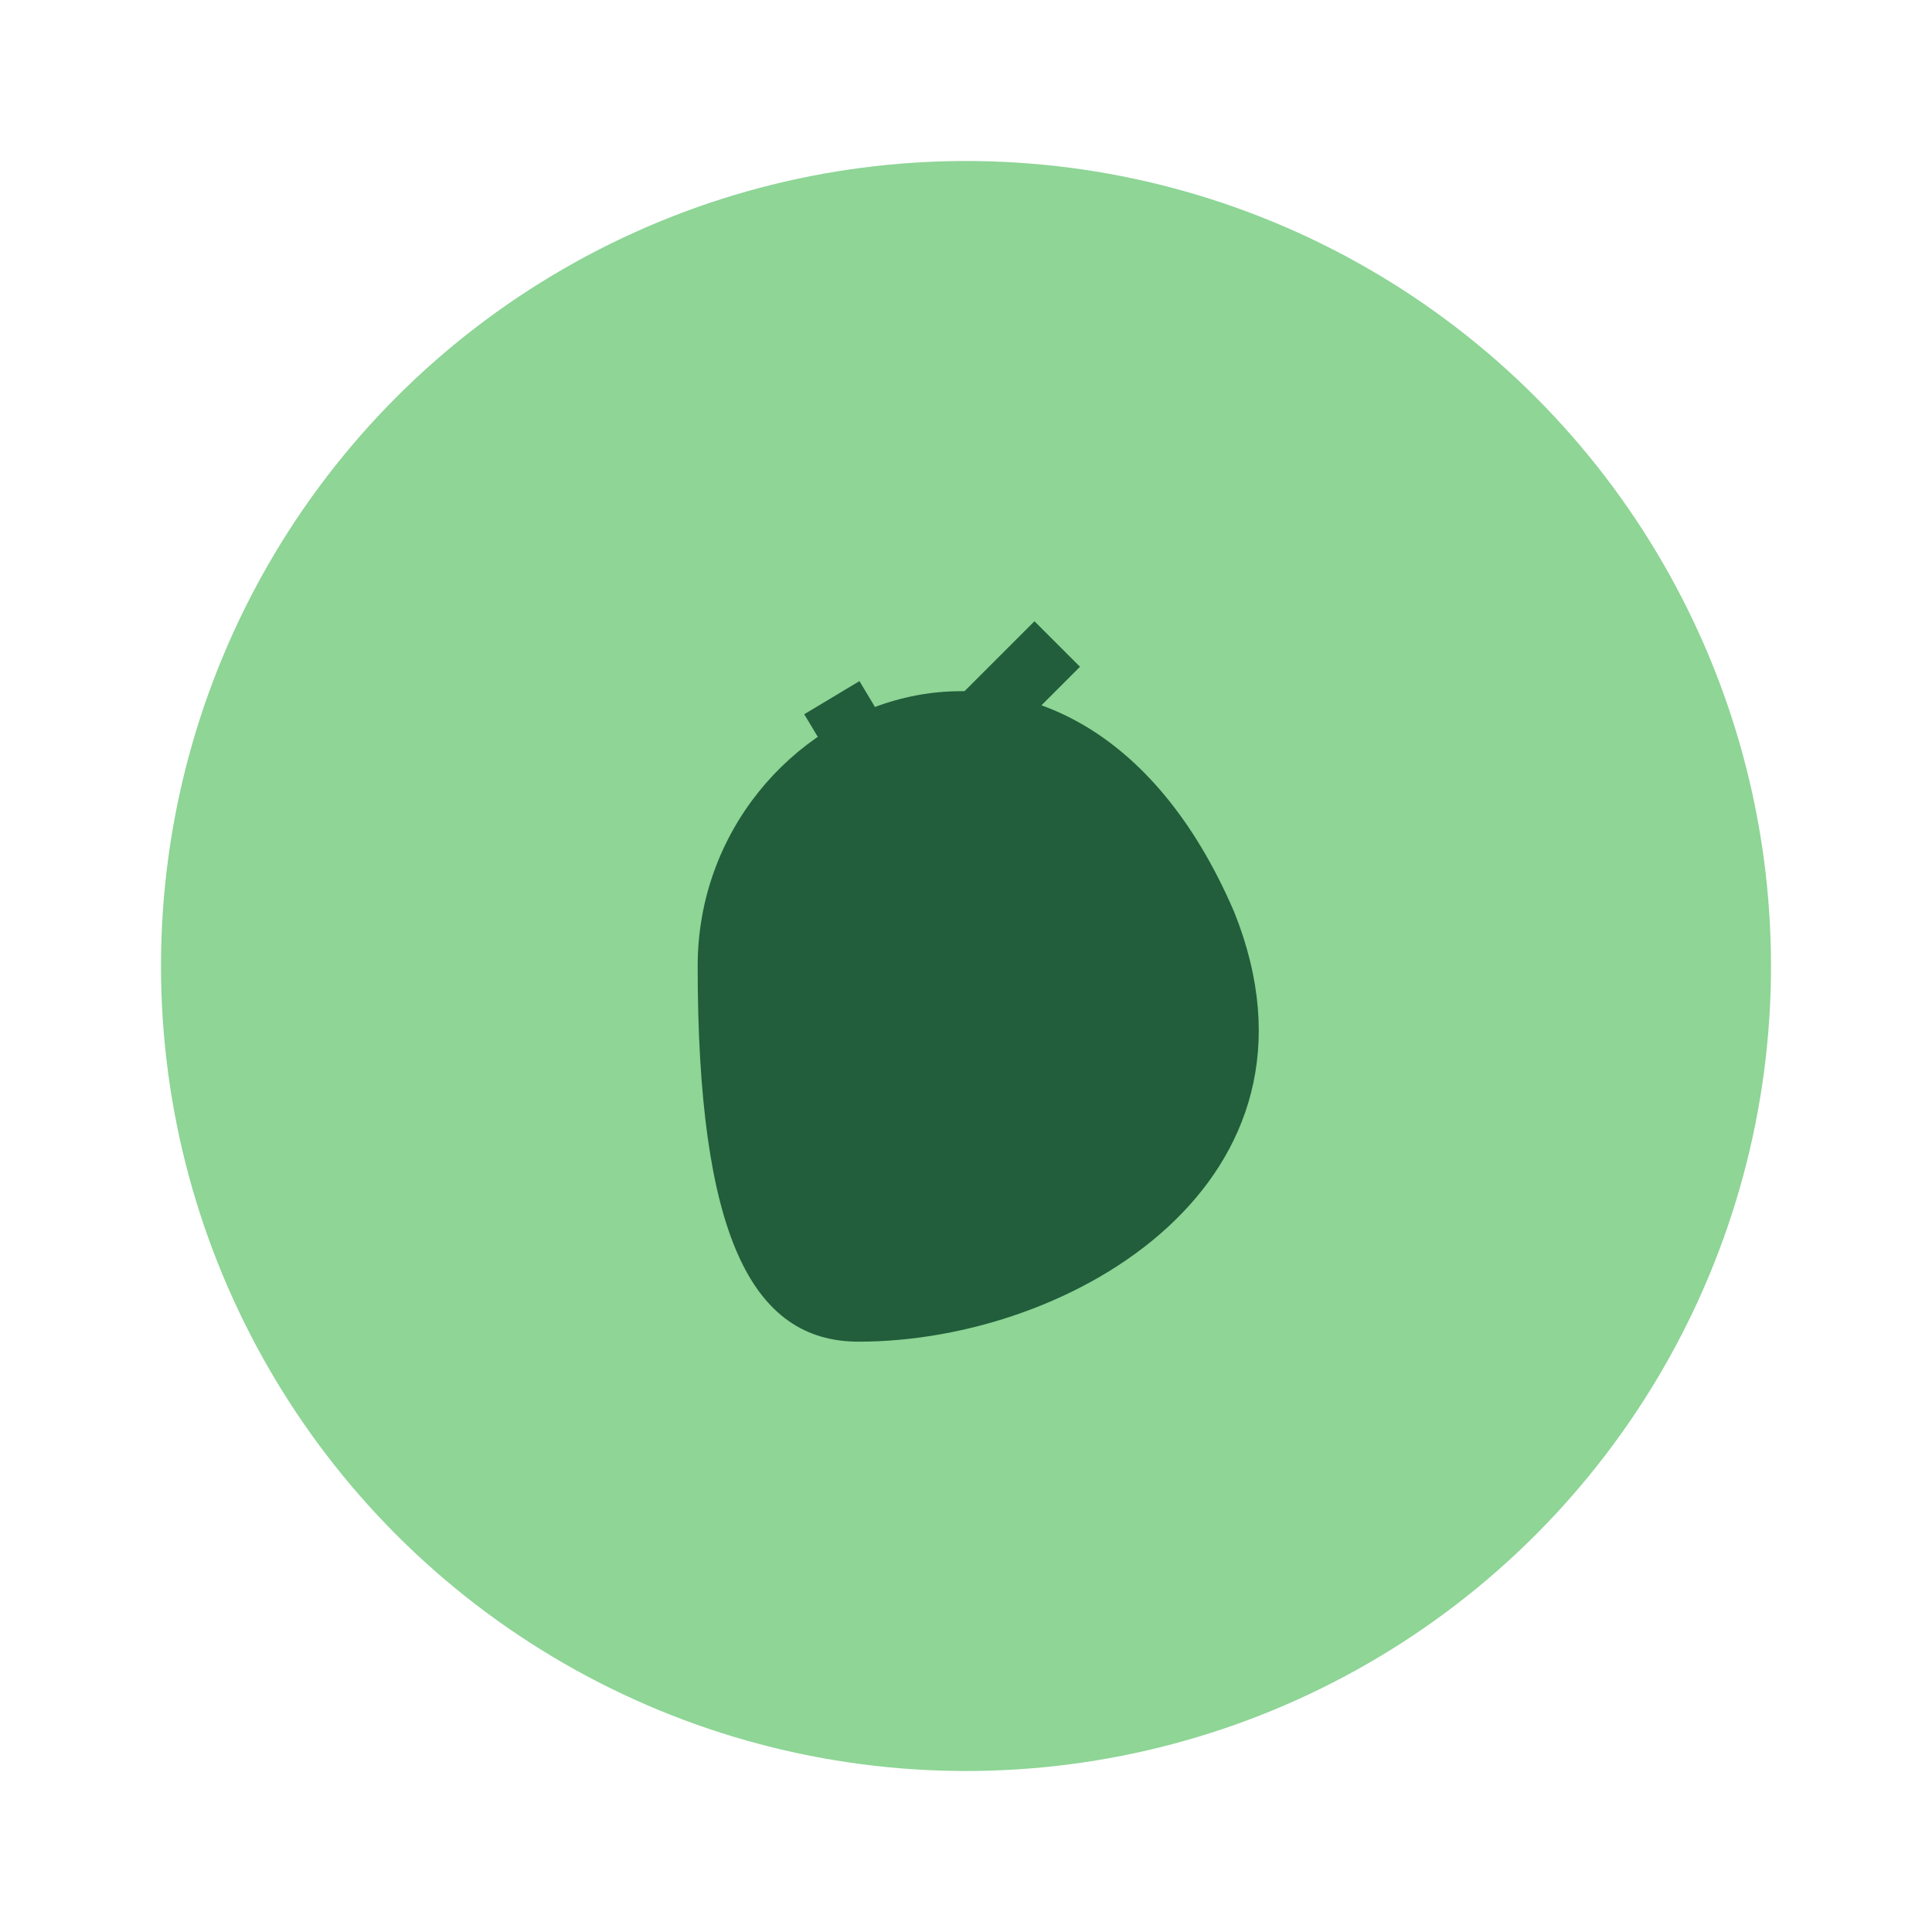
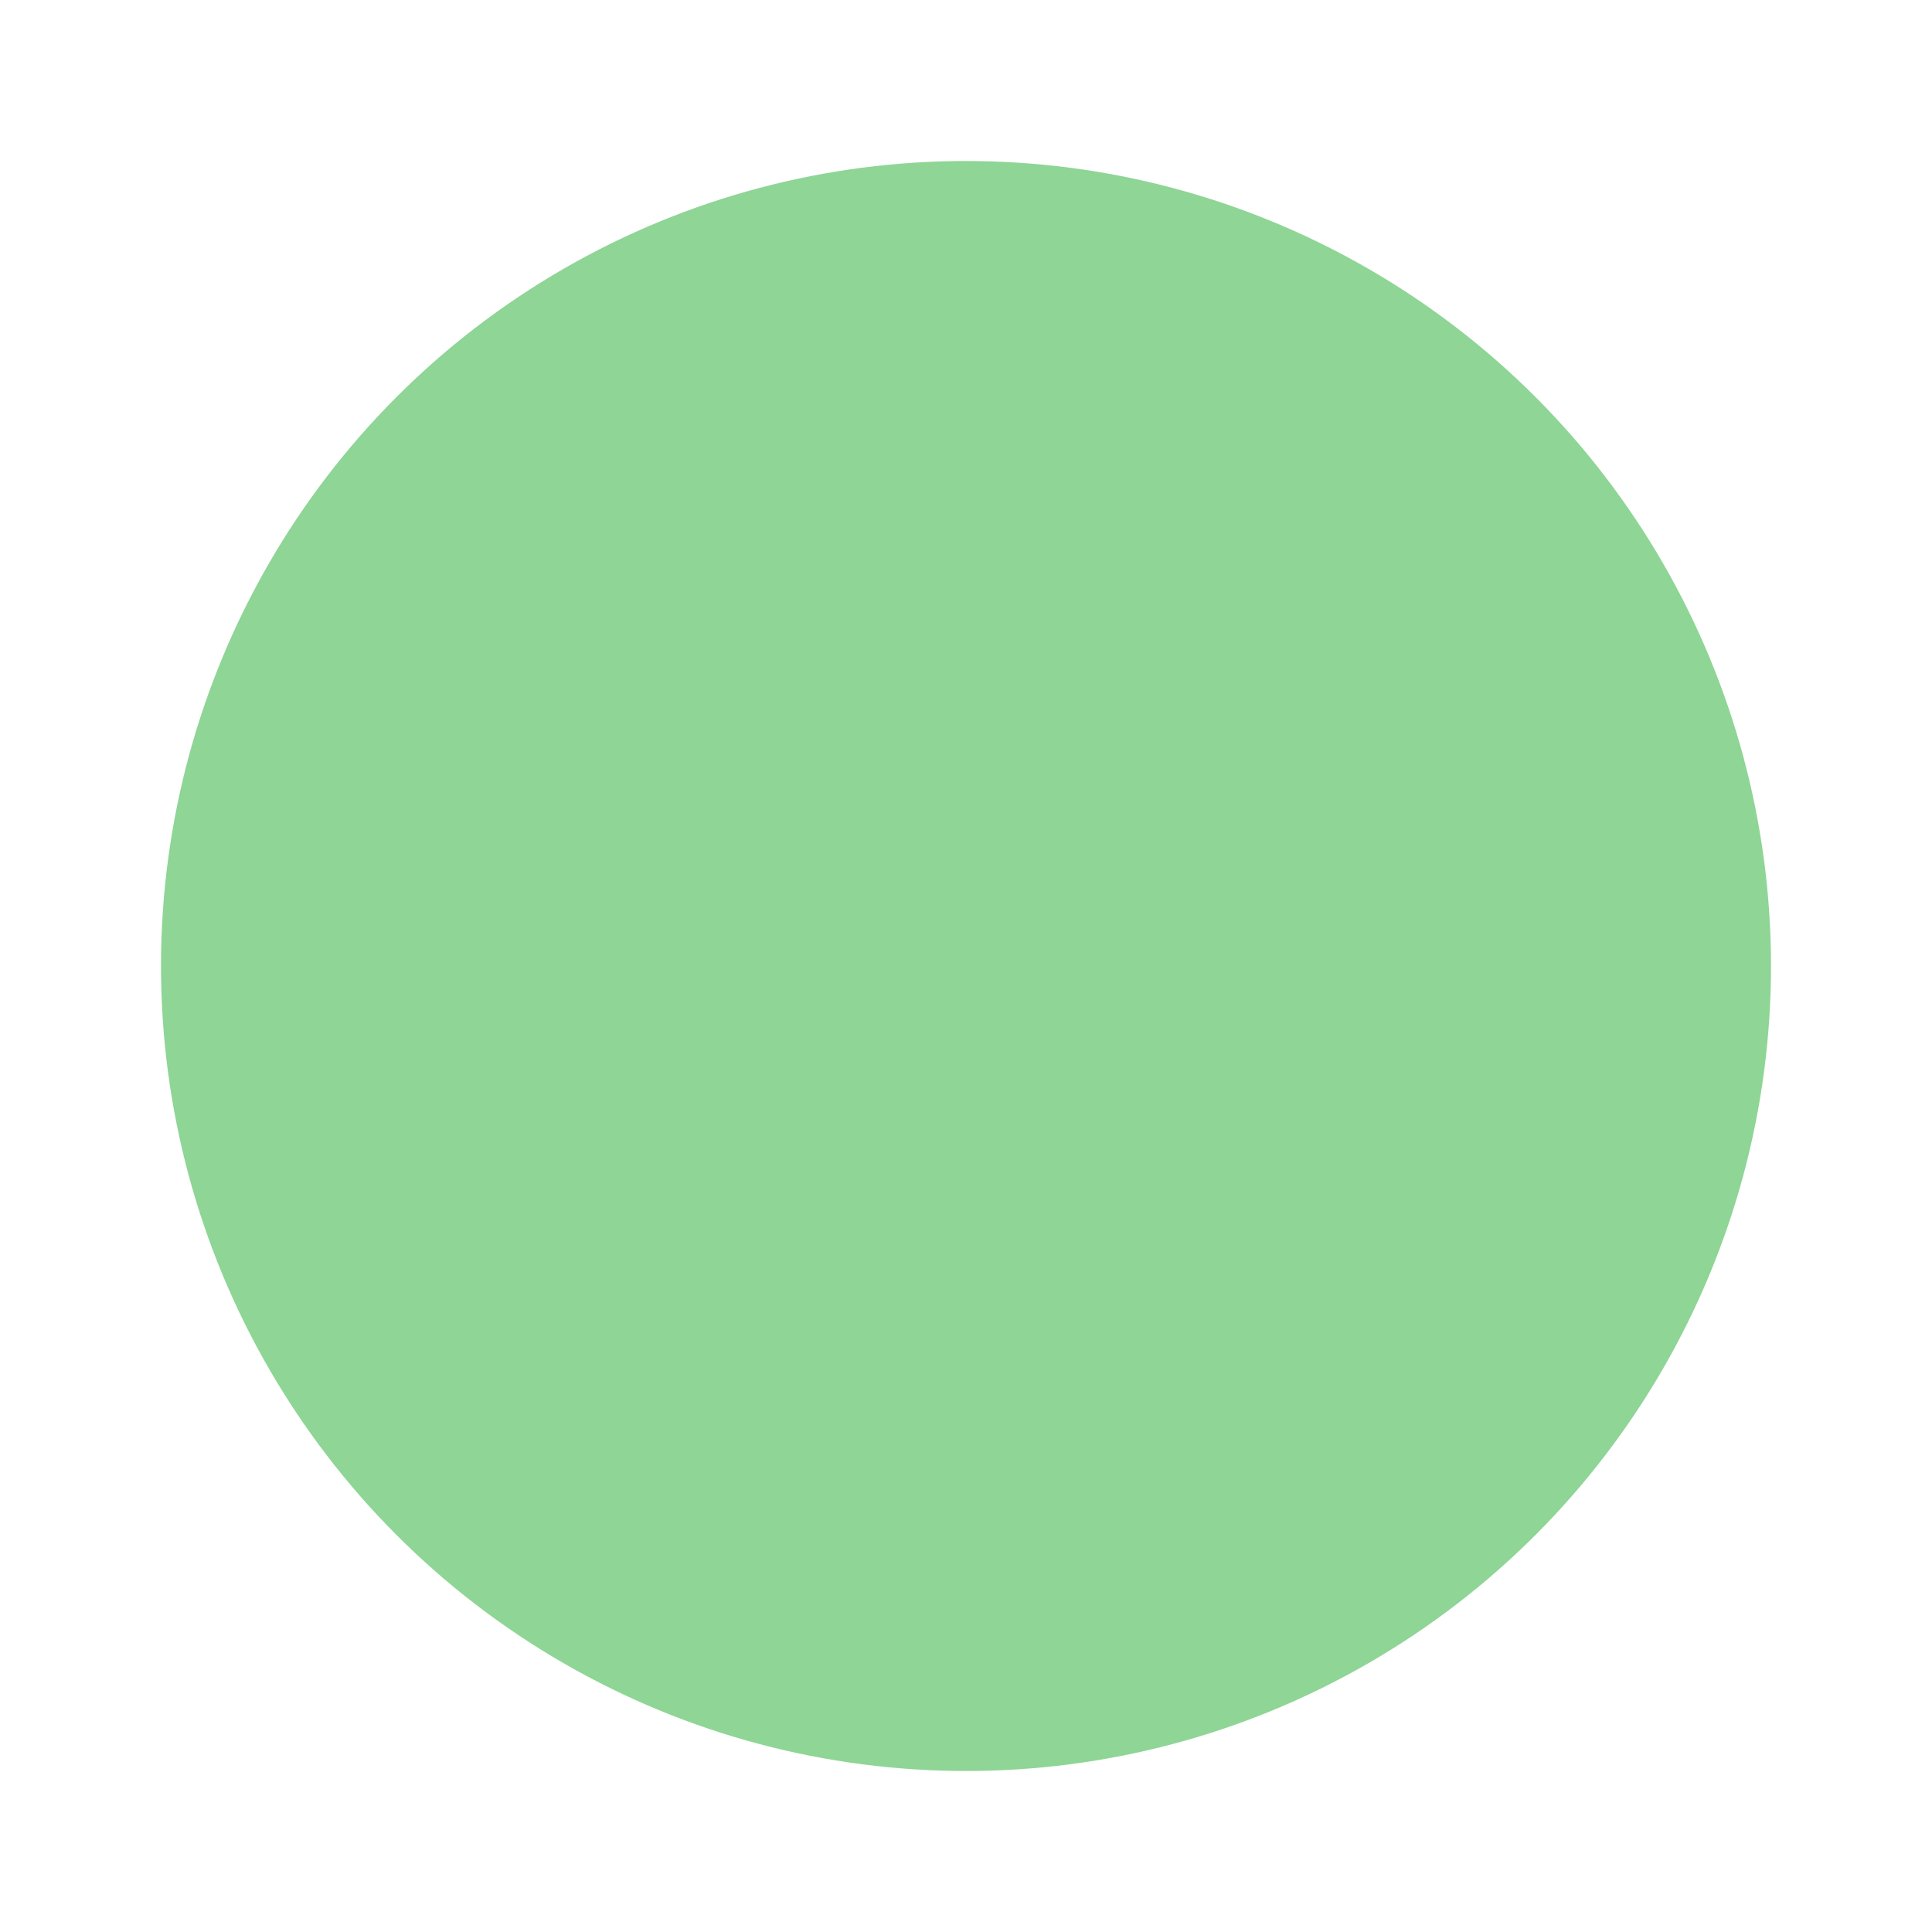
<svg xmlns="http://www.w3.org/2000/svg" width="36" height="36" viewBox="0 0 36 36">
  <circle cx="18" cy="18" r="15" fill="#8ED596" />
-   <path d="M13 18c0-5 7-8 10-1 2 5-3 8-7 8-2 0-3-2-3-7z" fill="#225E3B" />
-   <path d="M15.5 13l1.2 2 3-3" stroke="#225E3B" stroke-width="1.2" fill="none" />
</svg>